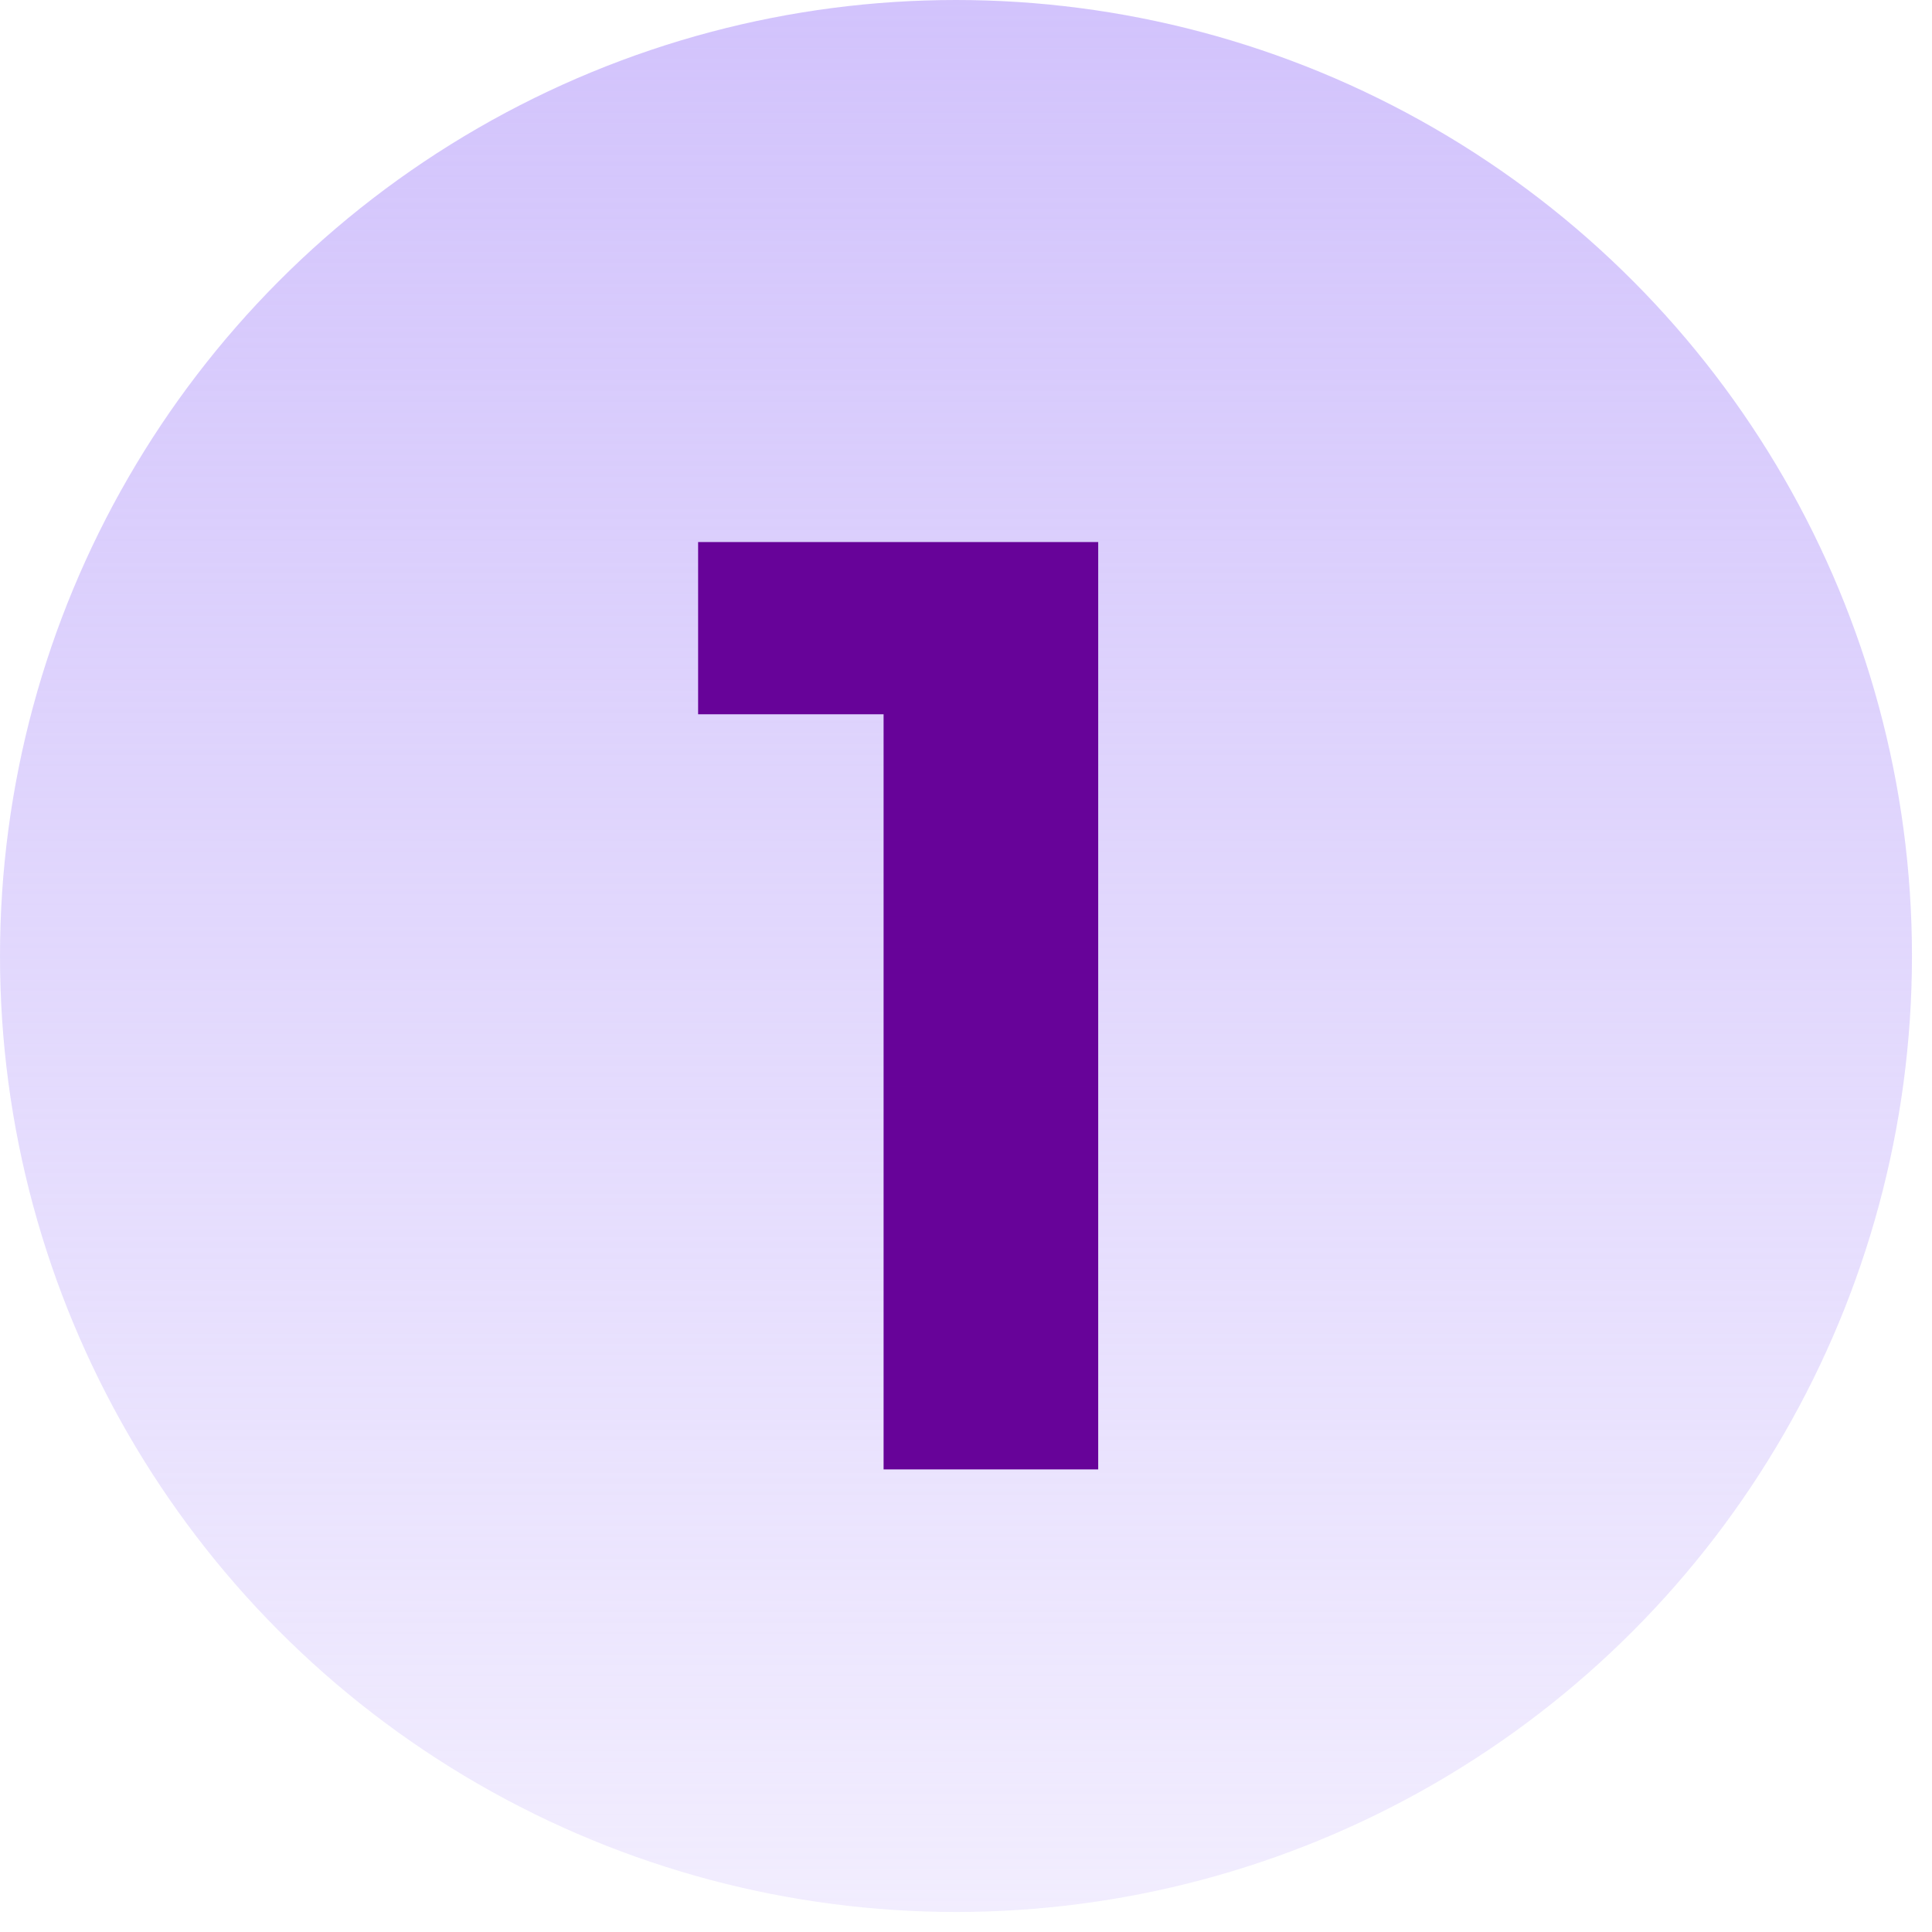
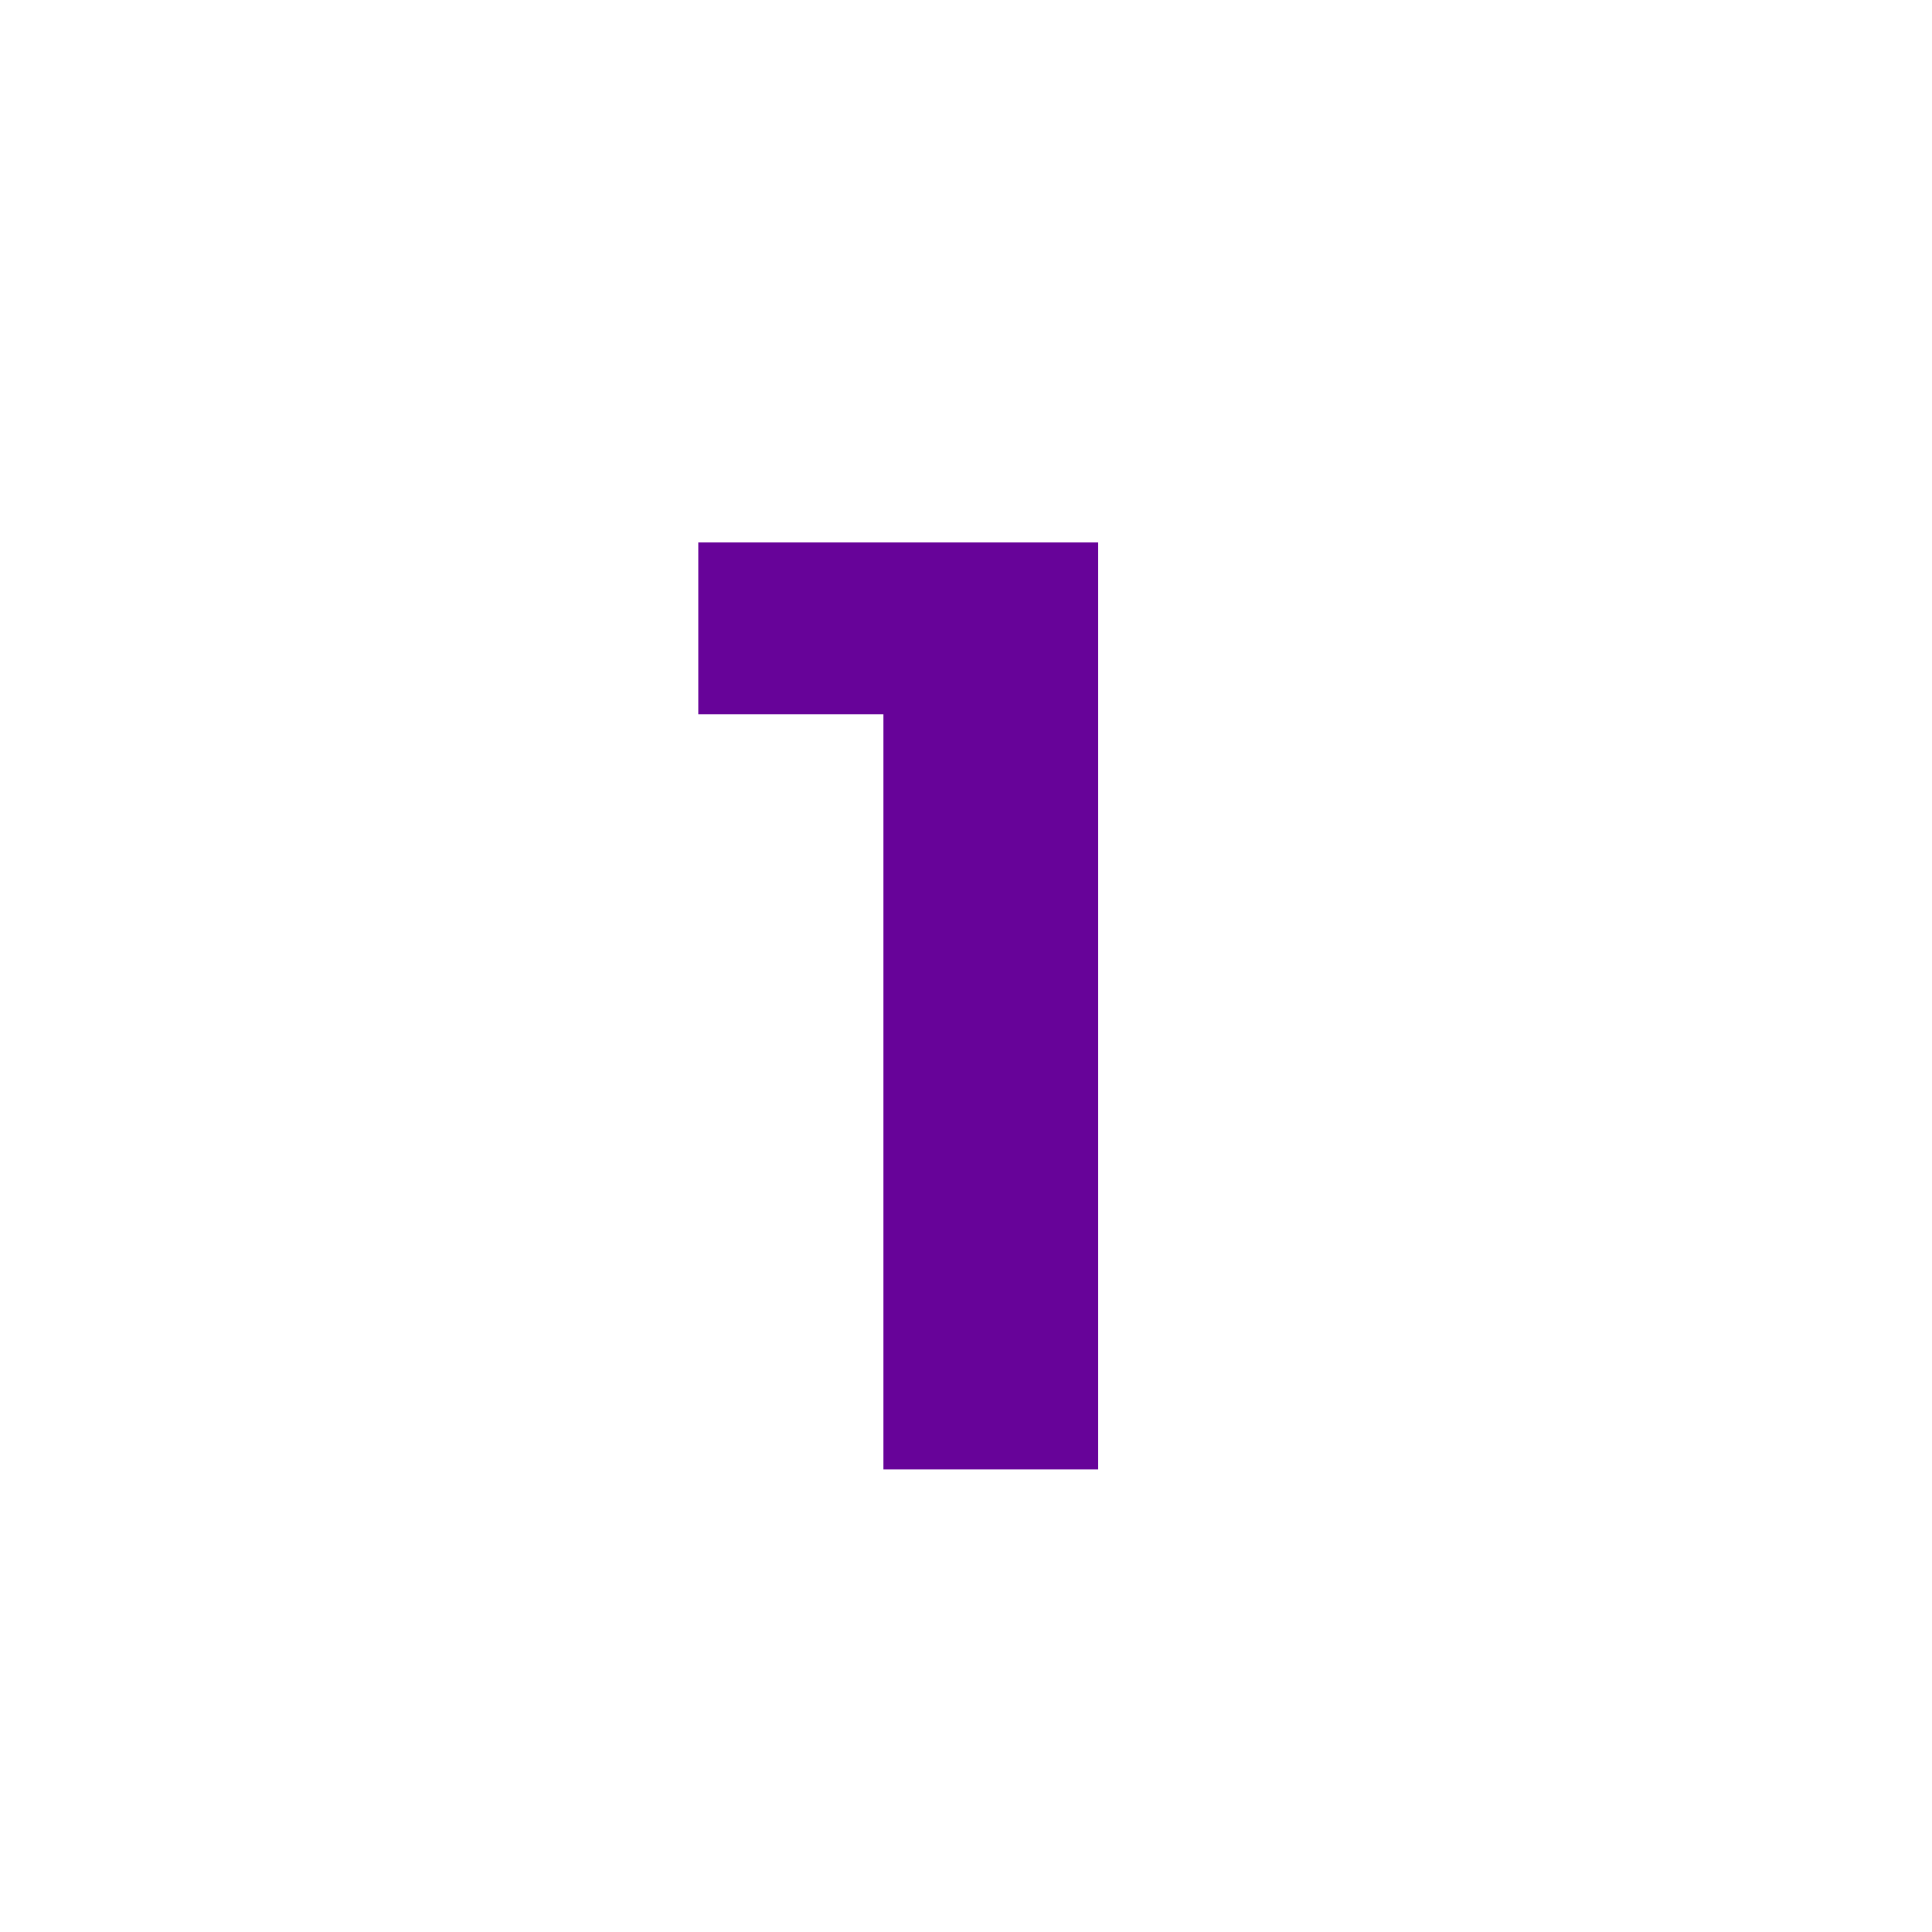
<svg xmlns="http://www.w3.org/2000/svg" width="70" height="70" viewBox="0 0 70 70" fill="none">
-   <circle cx="34.637" cy="34.637" r="34.637" fill="url(#paint0_linear_3226_1697)" />
  <path d="M32.014 53.239V22.52L35.374 25.88H25.294V19.64H39.79V53.239H32.014Z" fill="#670399" />
  <defs>
    <linearGradient id="paint0_linear_3226_1697" x1="34.637" y1="0" x2="34.637" y2="69.273" gradientUnits="userSpaceOnUse">
      <stop stop-color="#D2C3FC" />
      <stop offset="1" stop-color="#D2C3FC" stop-opacity="0.3" />
    </linearGradient>
  </defs>
</svg>